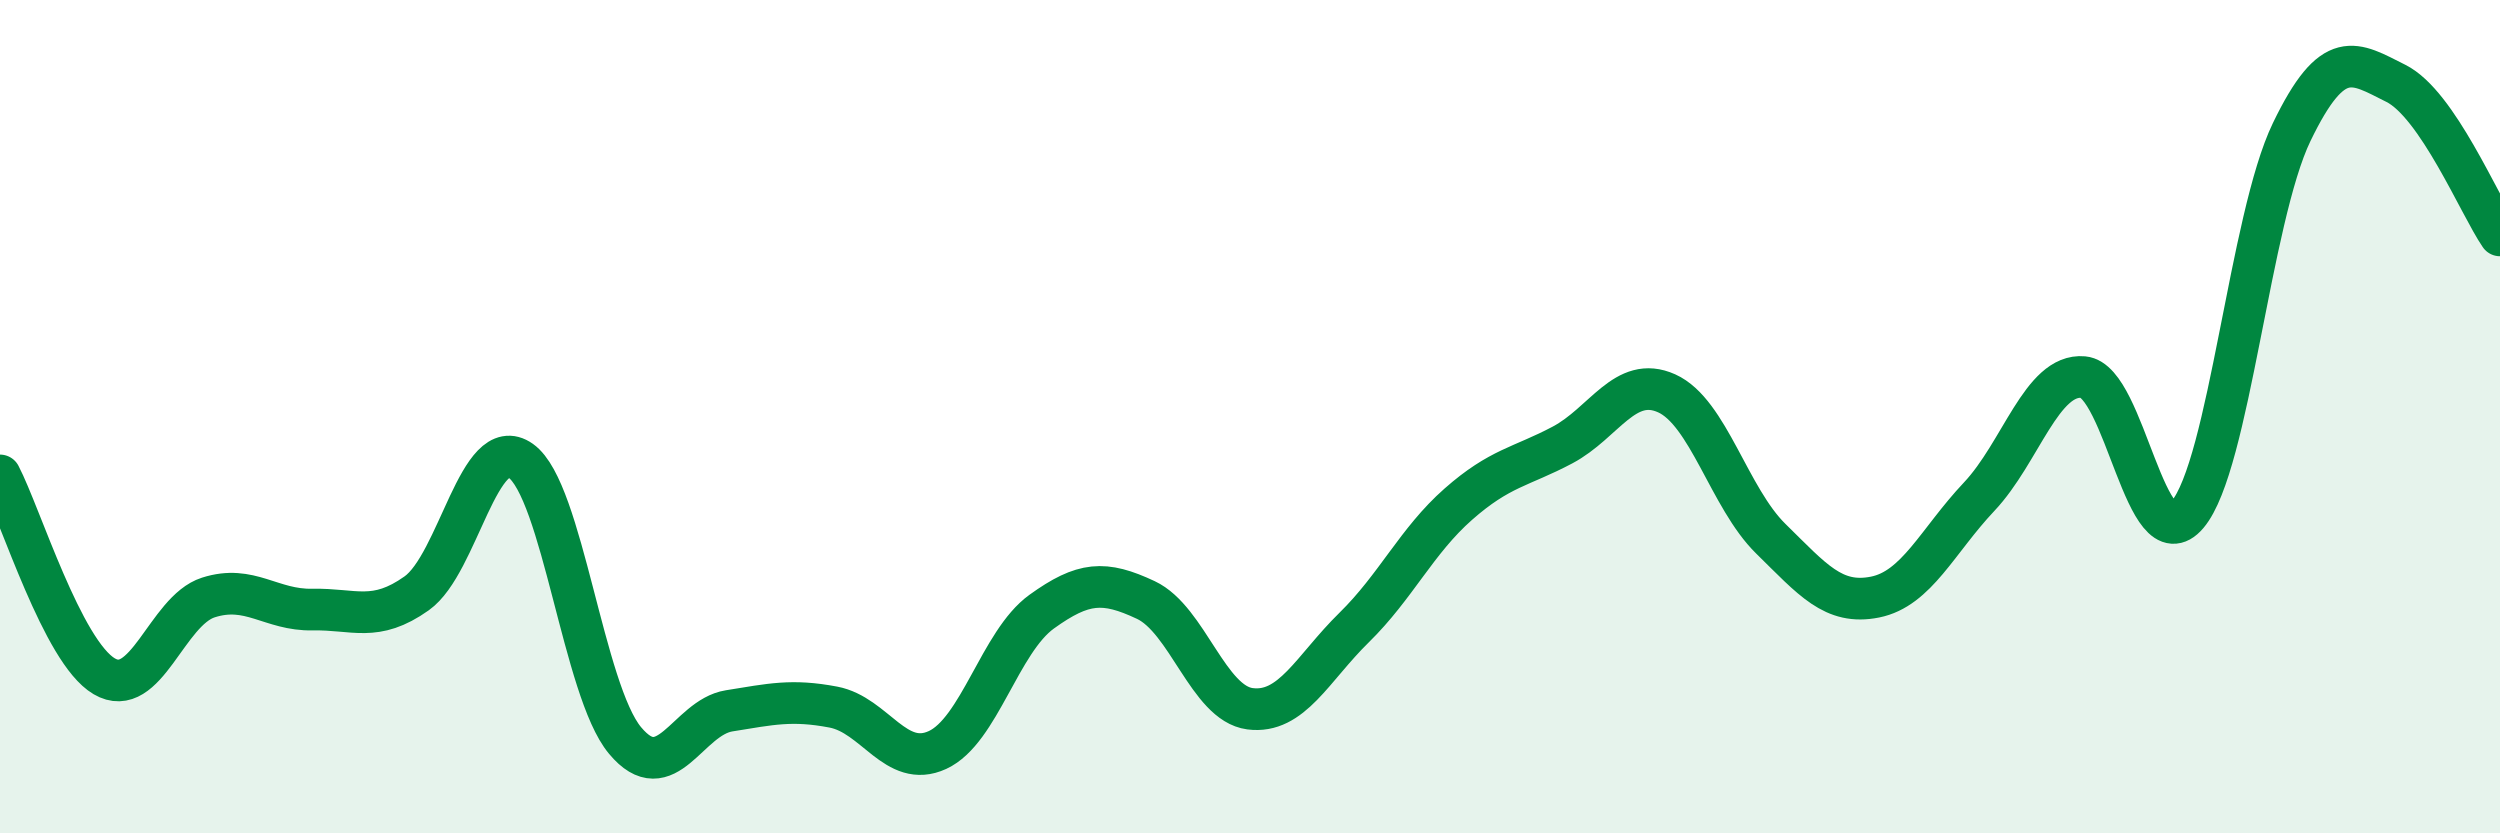
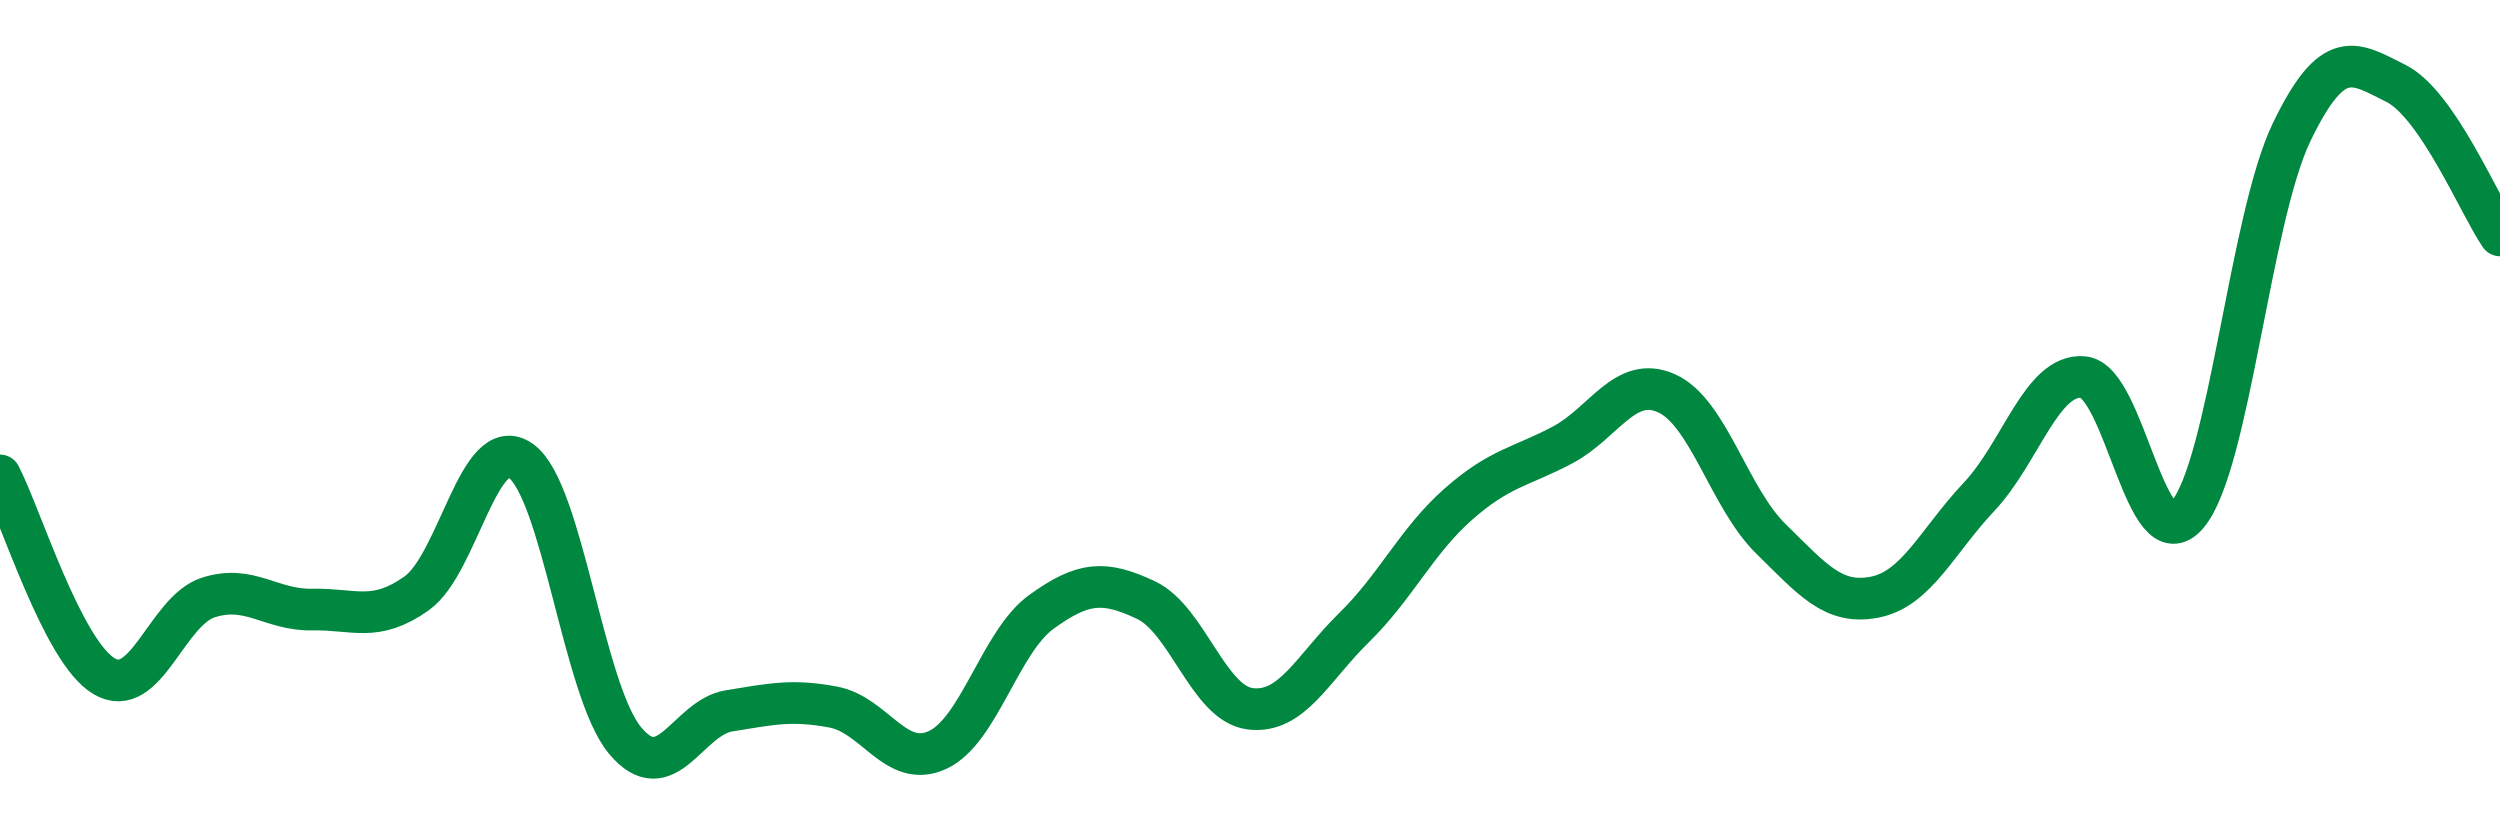
<svg xmlns="http://www.w3.org/2000/svg" width="60" height="20" viewBox="0 0 60 20">
-   <path d="M 0,11.41 C 0.5,12.37 1.5,15.64 2.5,16.23 C 3.5,16.82 4,14.66 5,14.34 C 6,14.02 6.5,14.65 7.5,14.63 C 8.5,14.61 9,14.95 10,14.24 C 11,13.53 11.5,10.35 12.5,11.06 C 13.5,11.77 14,16.57 15,17.77 C 16,18.97 16.5,17.22 17.5,17.06 C 18.5,16.9 19,16.78 20,16.97 C 21,17.16 21.5,18.46 22.5,18 C 23.5,17.54 24,15.4 25,14.68 C 26,13.96 26.5,13.93 27.5,14.4 C 28.5,14.87 29,16.88 30,17.01 C 31,17.14 31.5,16.04 32.5,15.06 C 33.5,14.08 34,12.98 35,12.1 C 36,11.22 36.5,11.21 37.5,10.68 C 38.5,10.15 39,8.99 40,9.44 C 41,9.89 41.5,11.95 42.5,12.93 C 43.5,13.91 44,14.53 45,14.33 C 46,14.13 46.5,12.98 47.5,11.92 C 48.5,10.86 49,8.96 50,9.05 C 51,9.14 51.5,13.53 52.5,12.35 C 53.5,11.17 54,5.24 55,3.17 C 56,1.1 56.5,1.5 57.5,2 C 58.5,2.5 59.5,4.92 60,5.65L60 20L0 20Z" fill="#008740" opacity="0.1" stroke-linecap="round" stroke-linejoin="round" />
  <path d="M 0,11.41 C 0.5,12.37 1.5,15.64 2.5,16.23 C 3.5,16.82 4,14.66 5,14.34 C 6,14.02 6.5,14.65 7.5,14.63 C 8.5,14.61 9,14.95 10,14.24 C 11,13.53 11.5,10.35 12.5,11.06 C 13.5,11.77 14,16.57 15,17.77 C 16,18.97 16.5,17.22 17.5,17.06 C 18.5,16.9 19,16.78 20,16.97 C 21,17.16 21.5,18.46 22.5,18 C 23.5,17.54 24,15.4 25,14.68 C 26,13.96 26.5,13.93 27.5,14.4 C 28.5,14.87 29,16.88 30,17.01 C 31,17.14 31.5,16.04 32.5,15.06 C 33.5,14.08 34,12.98 35,12.1 C 36,11.22 36.5,11.21 37.5,10.68 C 38.5,10.15 39,8.99 40,9.44 C 41,9.89 41.5,11.95 42.5,12.93 C 43.5,13.91 44,14.53 45,14.33 C 46,14.13 46.5,12.98 47.5,11.92 C 48.5,10.86 49,8.96 50,9.05 C 51,9.14 51.5,13.53 52.5,12.35 C 53.5,11.17 54,5.24 55,3.17 C 56,1.1 56.5,1.5 57.5,2 C 58.5,2.5 59.5,4.92 60,5.65" stroke="#008740" stroke-width="1" fill="none" stroke-linecap="round" stroke-linejoin="round" />
</svg>